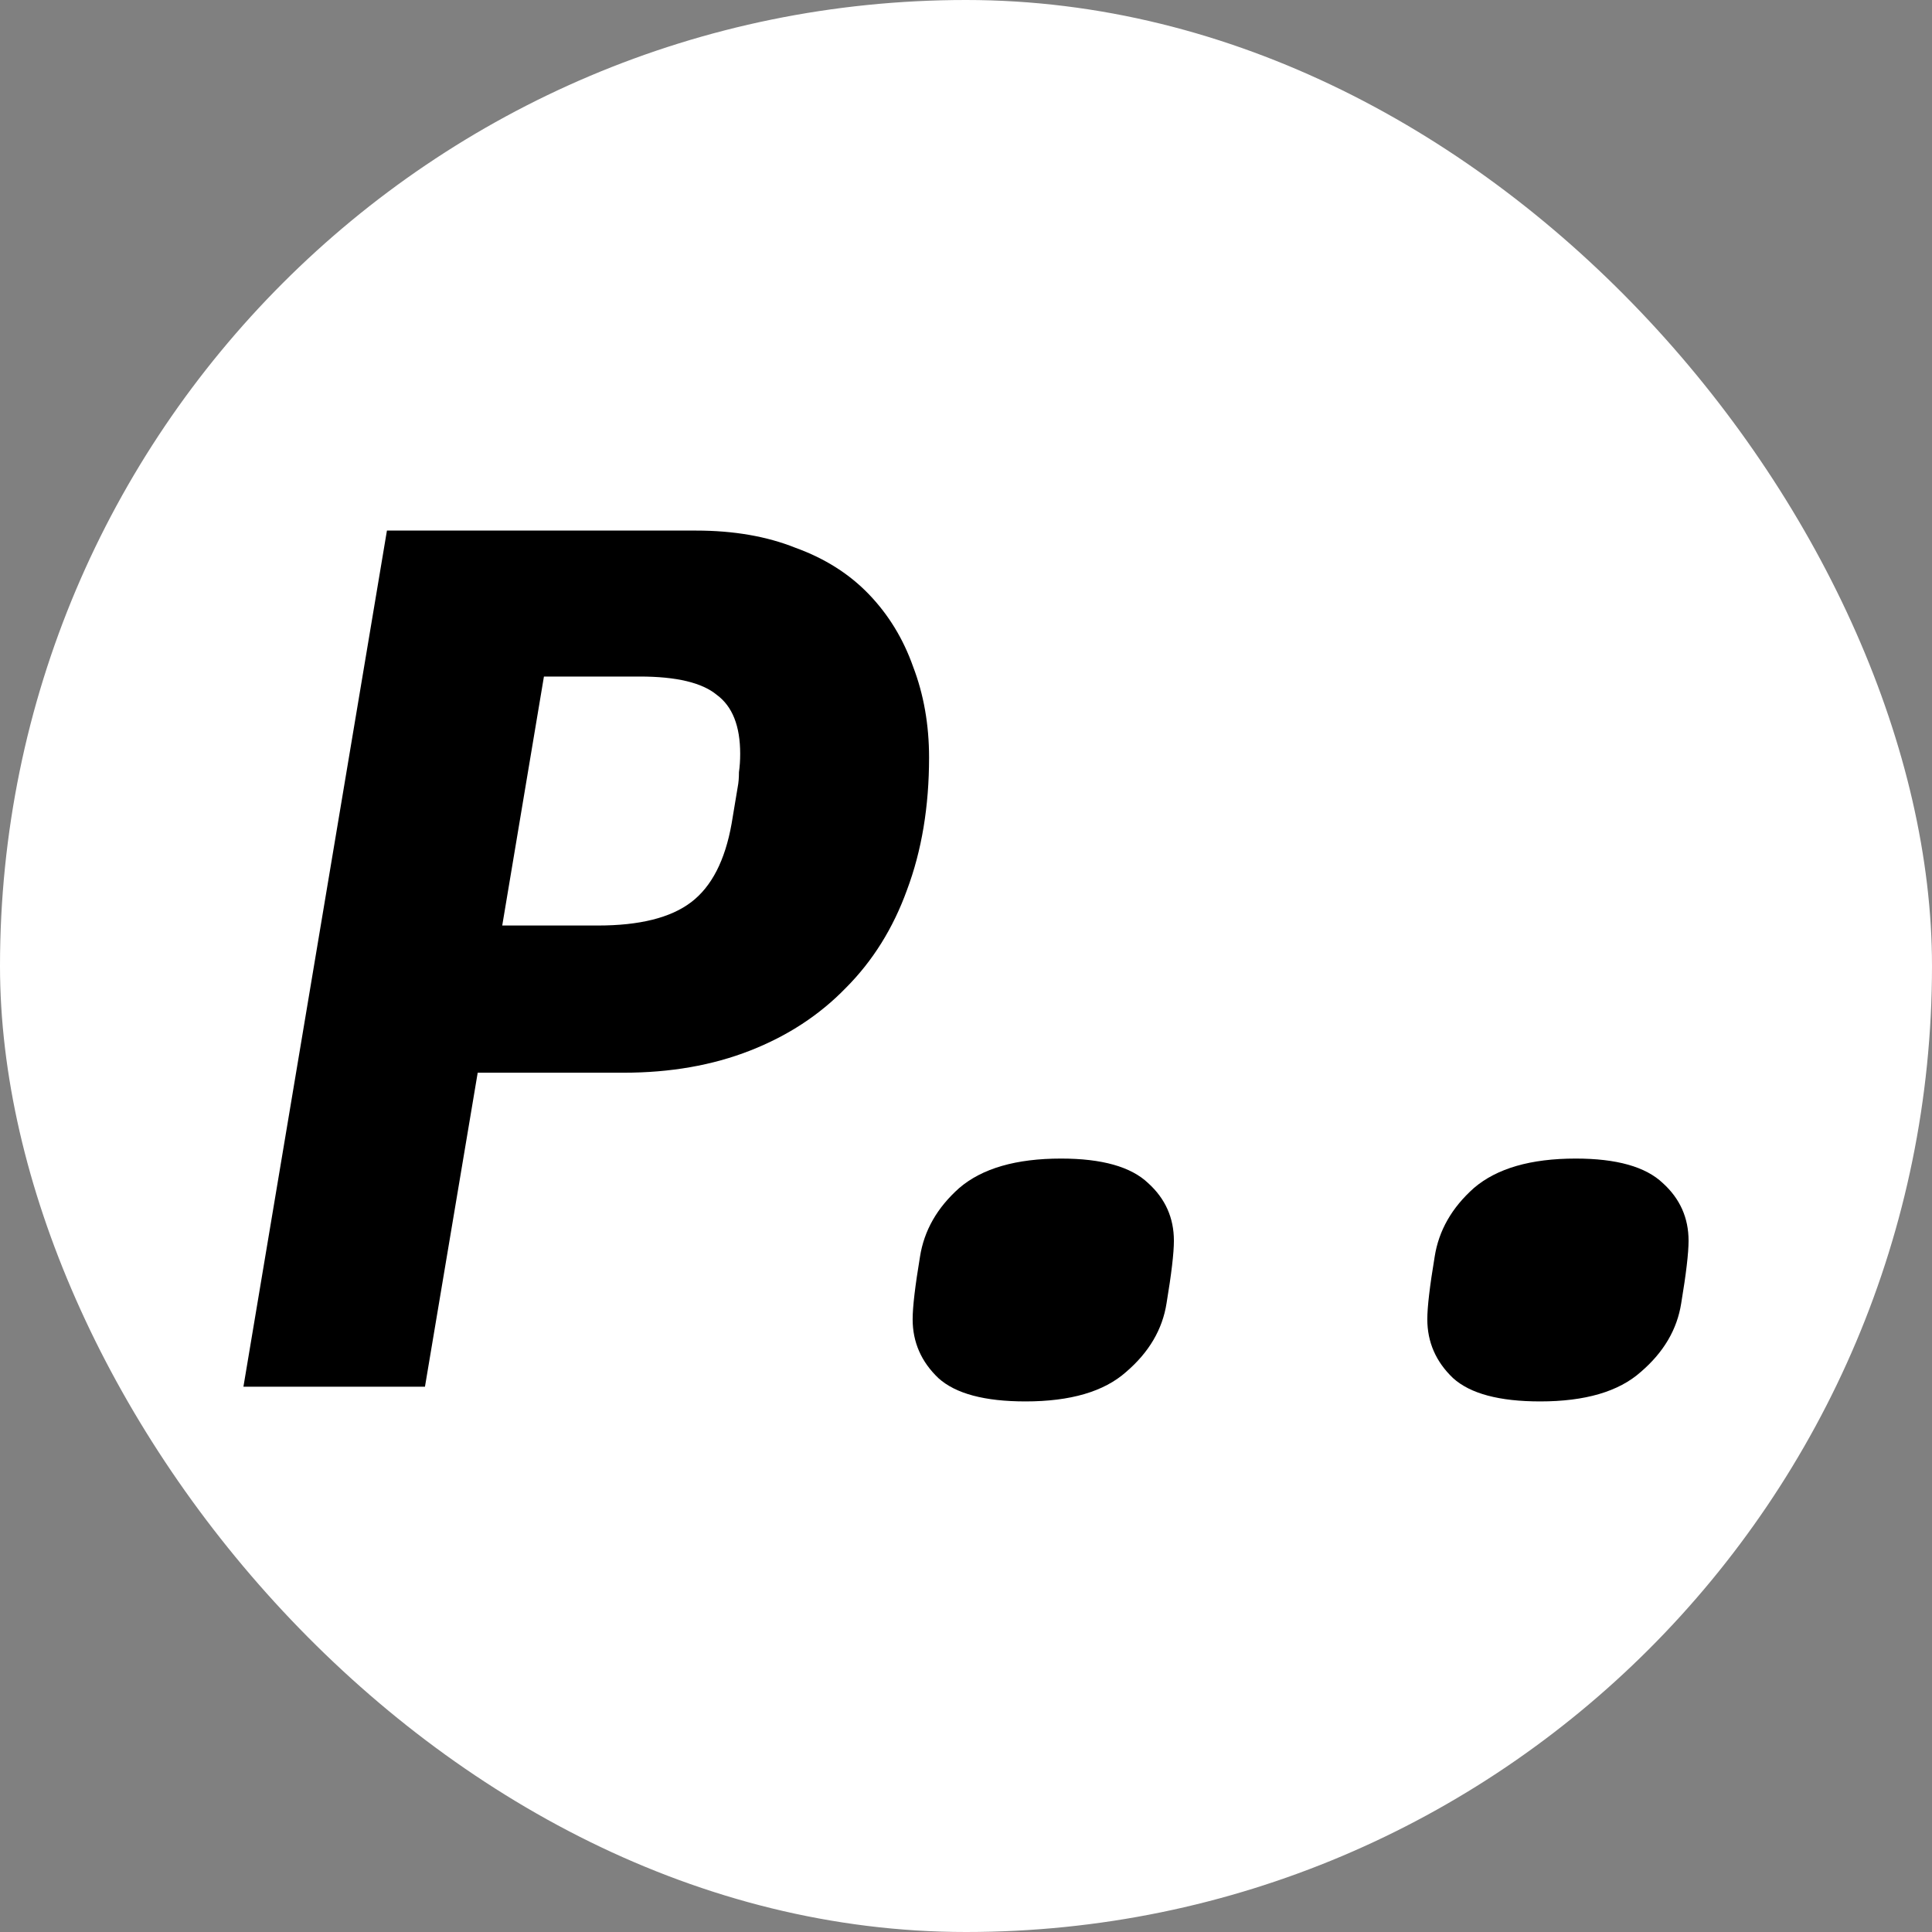
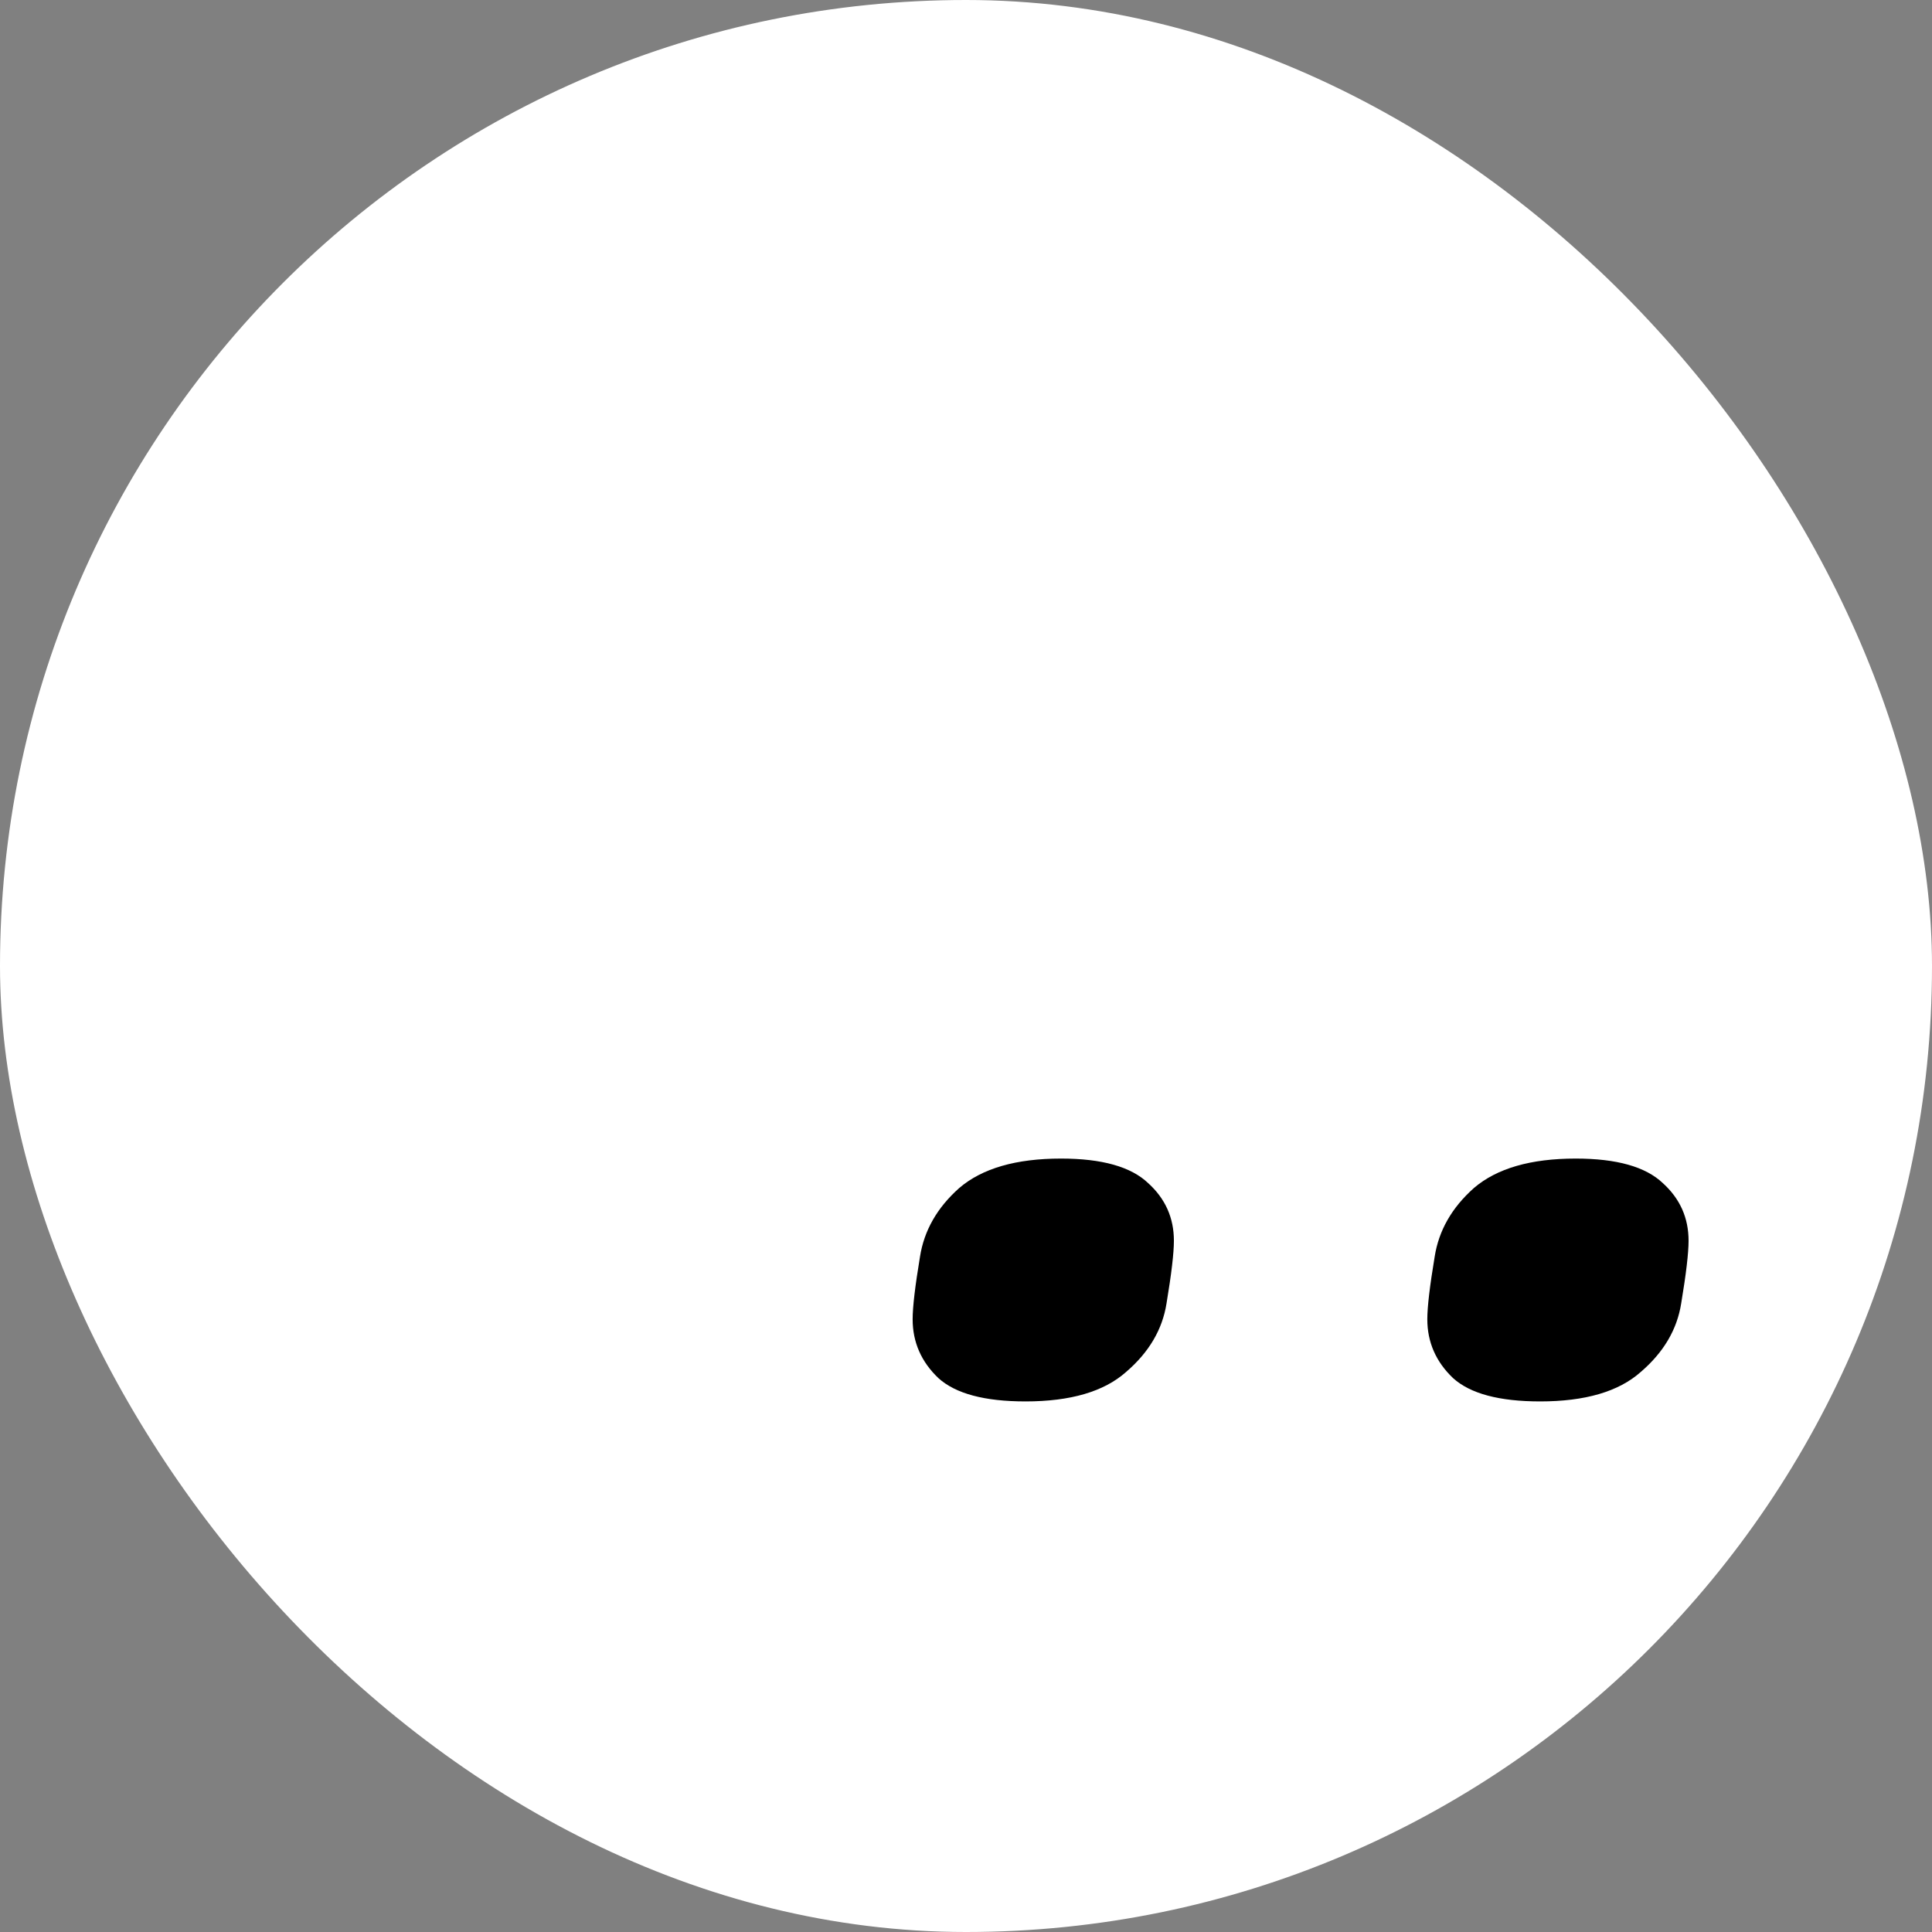
<svg xmlns="http://www.w3.org/2000/svg" width="512" height="512" viewBox="0 0 512 512" fill="none">
  <rect x="0" y="0" width="512" height="512" fill="#808080" stroke="none" />
  <rect width="512" height="512" rx="256" fill="white" />
-   <path d="M64.512 367.491L102.542 140.608H184.454C194.422 140.608 203.198 142.125 210.783 145.159C218.584 147.976 225.085 152.093 230.286 157.511C235.486 162.928 239.387 169.321 241.987 176.689C244.804 184.056 246.213 192.074 246.213 200.742C246.213 213.744 244.262 225.446 240.362 235.847C236.678 246.032 231.261 254.7 224.11 261.851C217.175 269.002 208.724 274.528 198.756 278.428C188.788 282.329 177.628 284.279 165.276 284.279H126.596L112.619 367.491H64.512ZM133.097 245.273H158.45C169.502 245.273 177.736 243.215 183.154 239.098C188.571 234.98 192.147 228.046 193.88 218.295L195.506 208.543C195.722 207.46 195.831 206.159 195.831 204.643C196.047 203.126 196.156 201.5 196.156 199.767C196.156 192.399 194.097 187.198 189.98 184.165C186.079 180.914 179.253 179.289 169.502 179.289H144.148L133.097 245.273Z" fill="black" />
  <path d="M271.764 371.391C260.93 371.391 253.237 369.333 248.686 365.216C244.136 360.882 241.86 355.681 241.86 349.613C241.86 346.363 242.51 340.837 243.81 333.036C244.894 326.102 248.361 320.034 254.212 314.833C260.279 309.633 269.272 307.032 281.191 307.032C292.026 307.032 299.719 309.199 304.269 313.533C308.82 317.65 311.095 322.743 311.095 328.81C311.095 332.061 310.445 337.587 309.145 345.388C308.061 352.322 304.486 358.39 298.418 363.59C292.567 368.791 283.683 371.391 271.764 371.391Z" fill="black" />
  <path d="M408.157 371.391C397.322 371.391 389.629 369.333 385.079 365.216C380.528 360.882 378.253 355.681 378.253 349.613C378.253 346.363 378.903 340.837 380.203 333.036C381.287 326.102 384.754 320.034 390.605 314.833C396.672 309.633 405.665 307.032 417.583 307.032C428.418 307.032 436.111 309.199 440.662 313.533C445.212 317.65 447.488 322.743 447.488 328.81C447.488 332.061 446.838 337.587 445.537 345.388C444.454 352.322 440.878 358.39 434.811 363.59C428.96 368.791 420.075 371.391 408.157 371.391Z" fill="black" />
</svg>